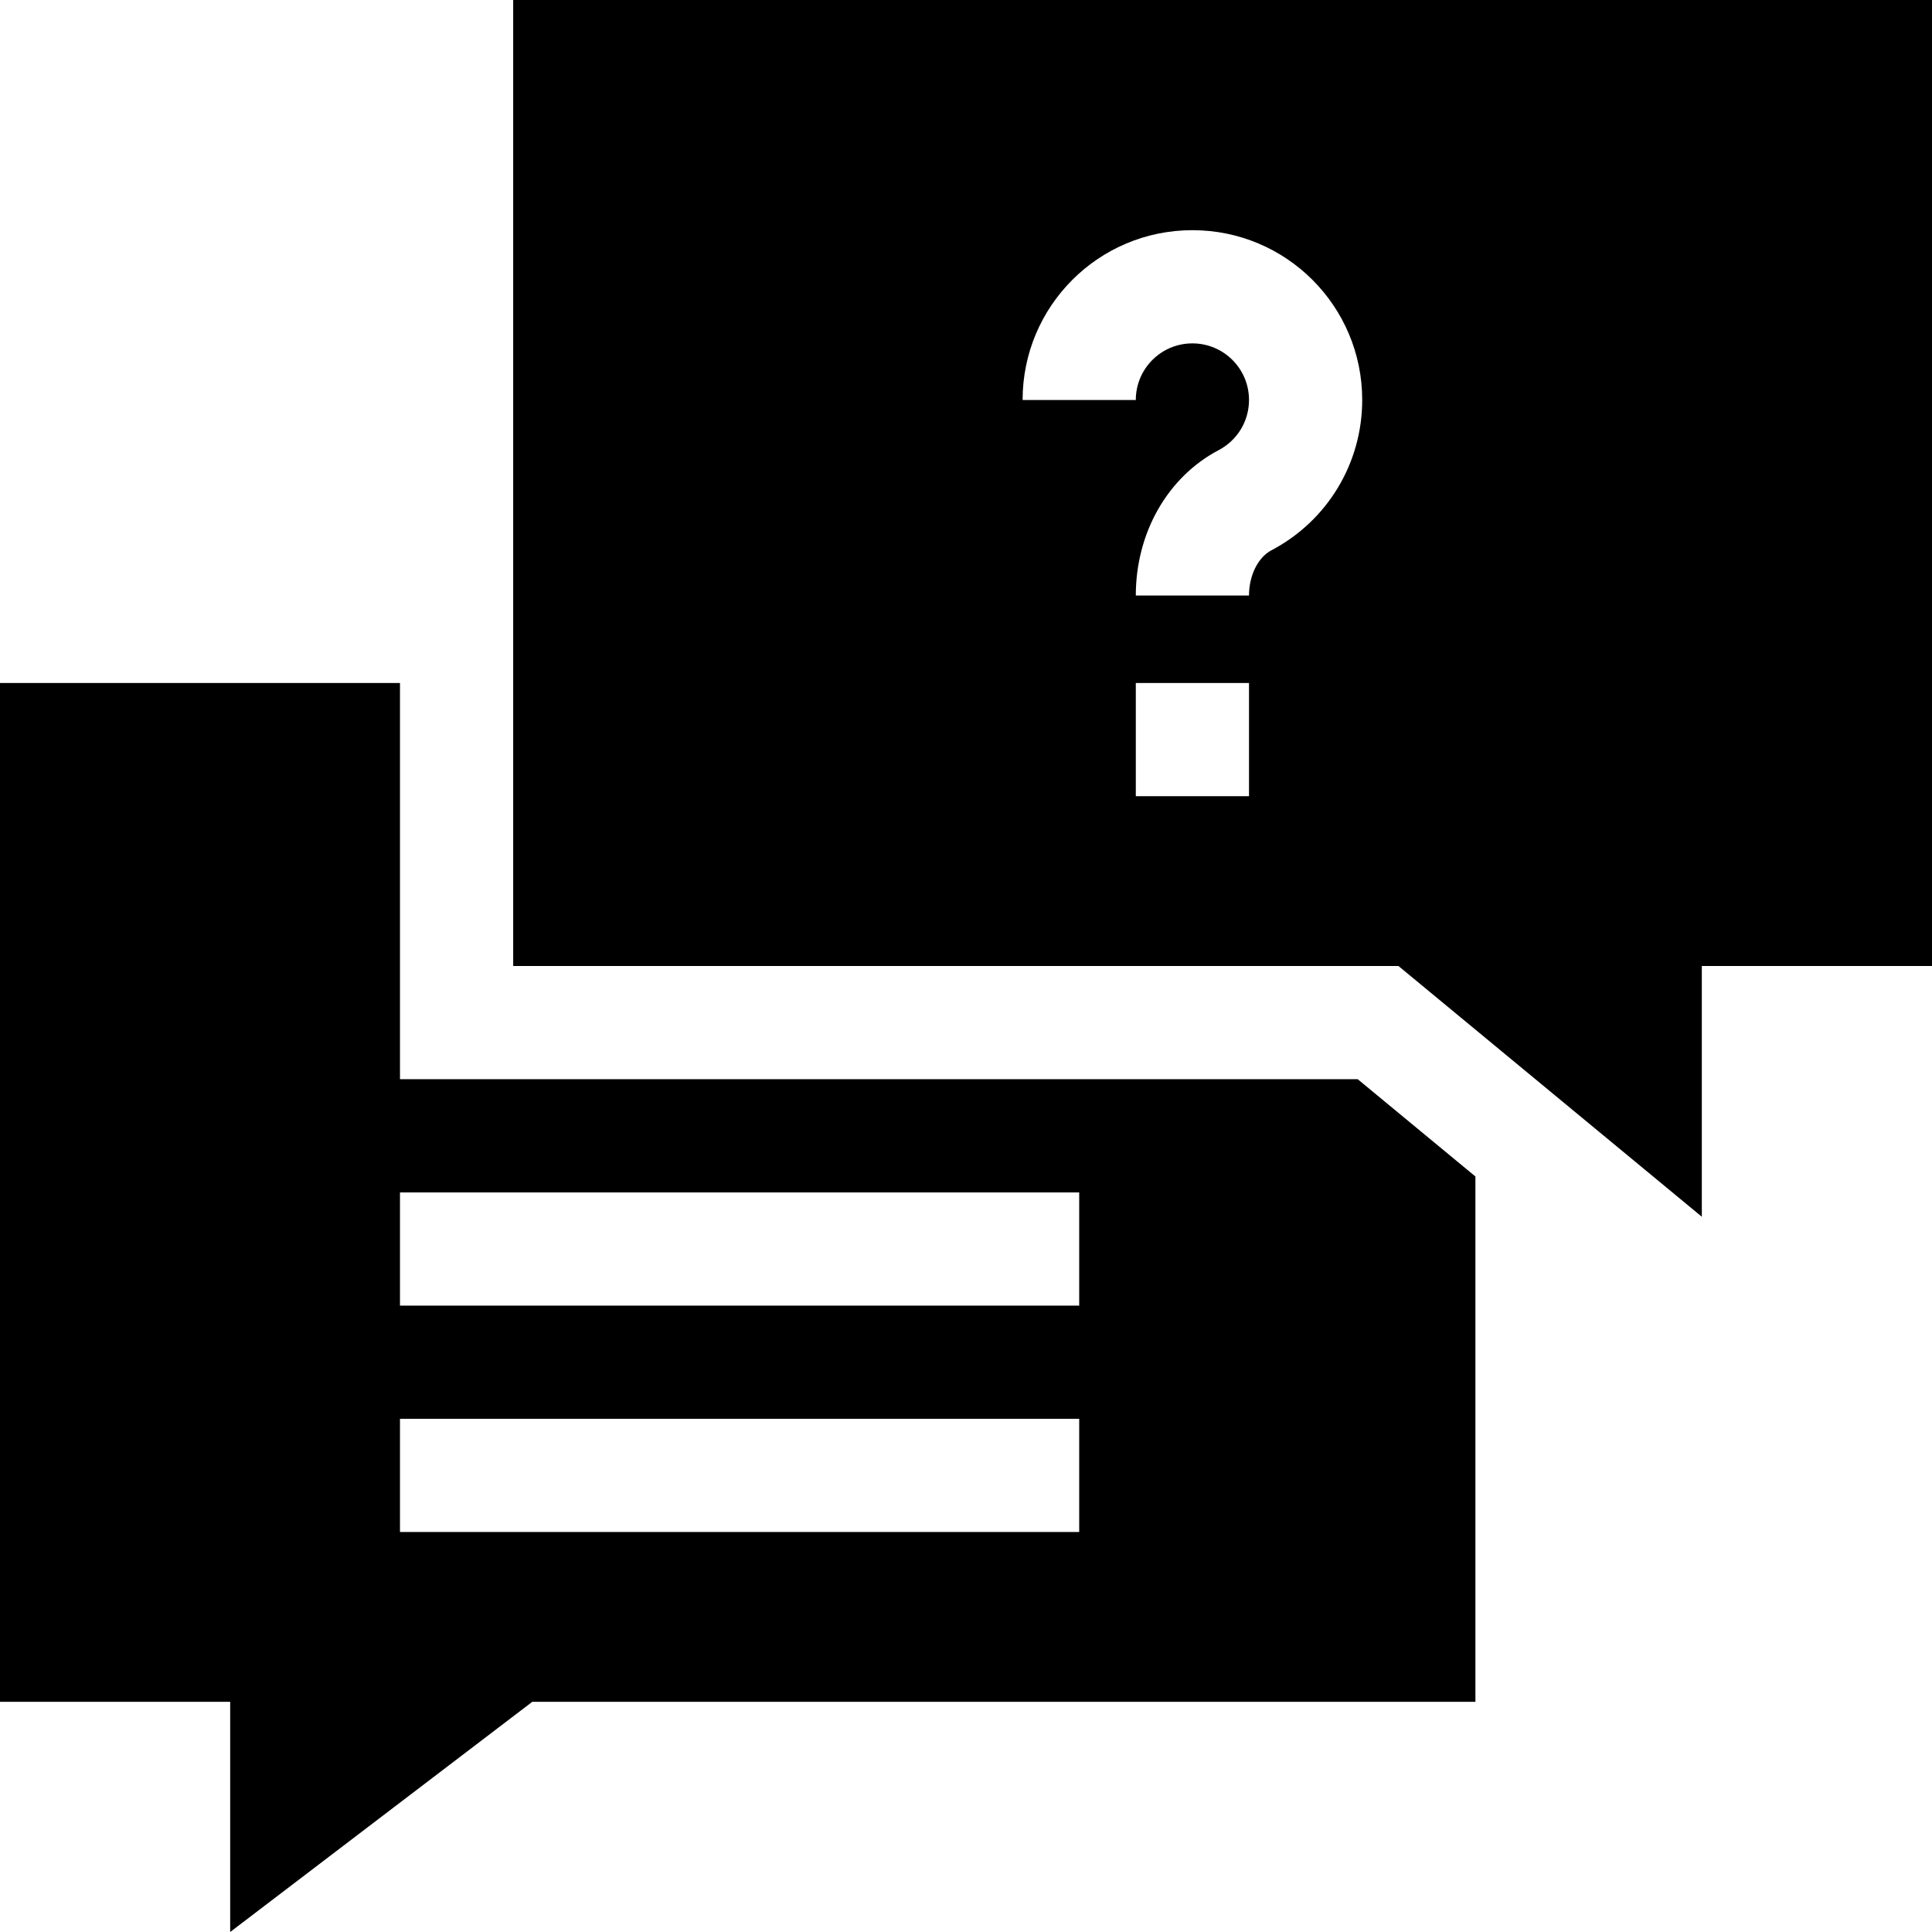
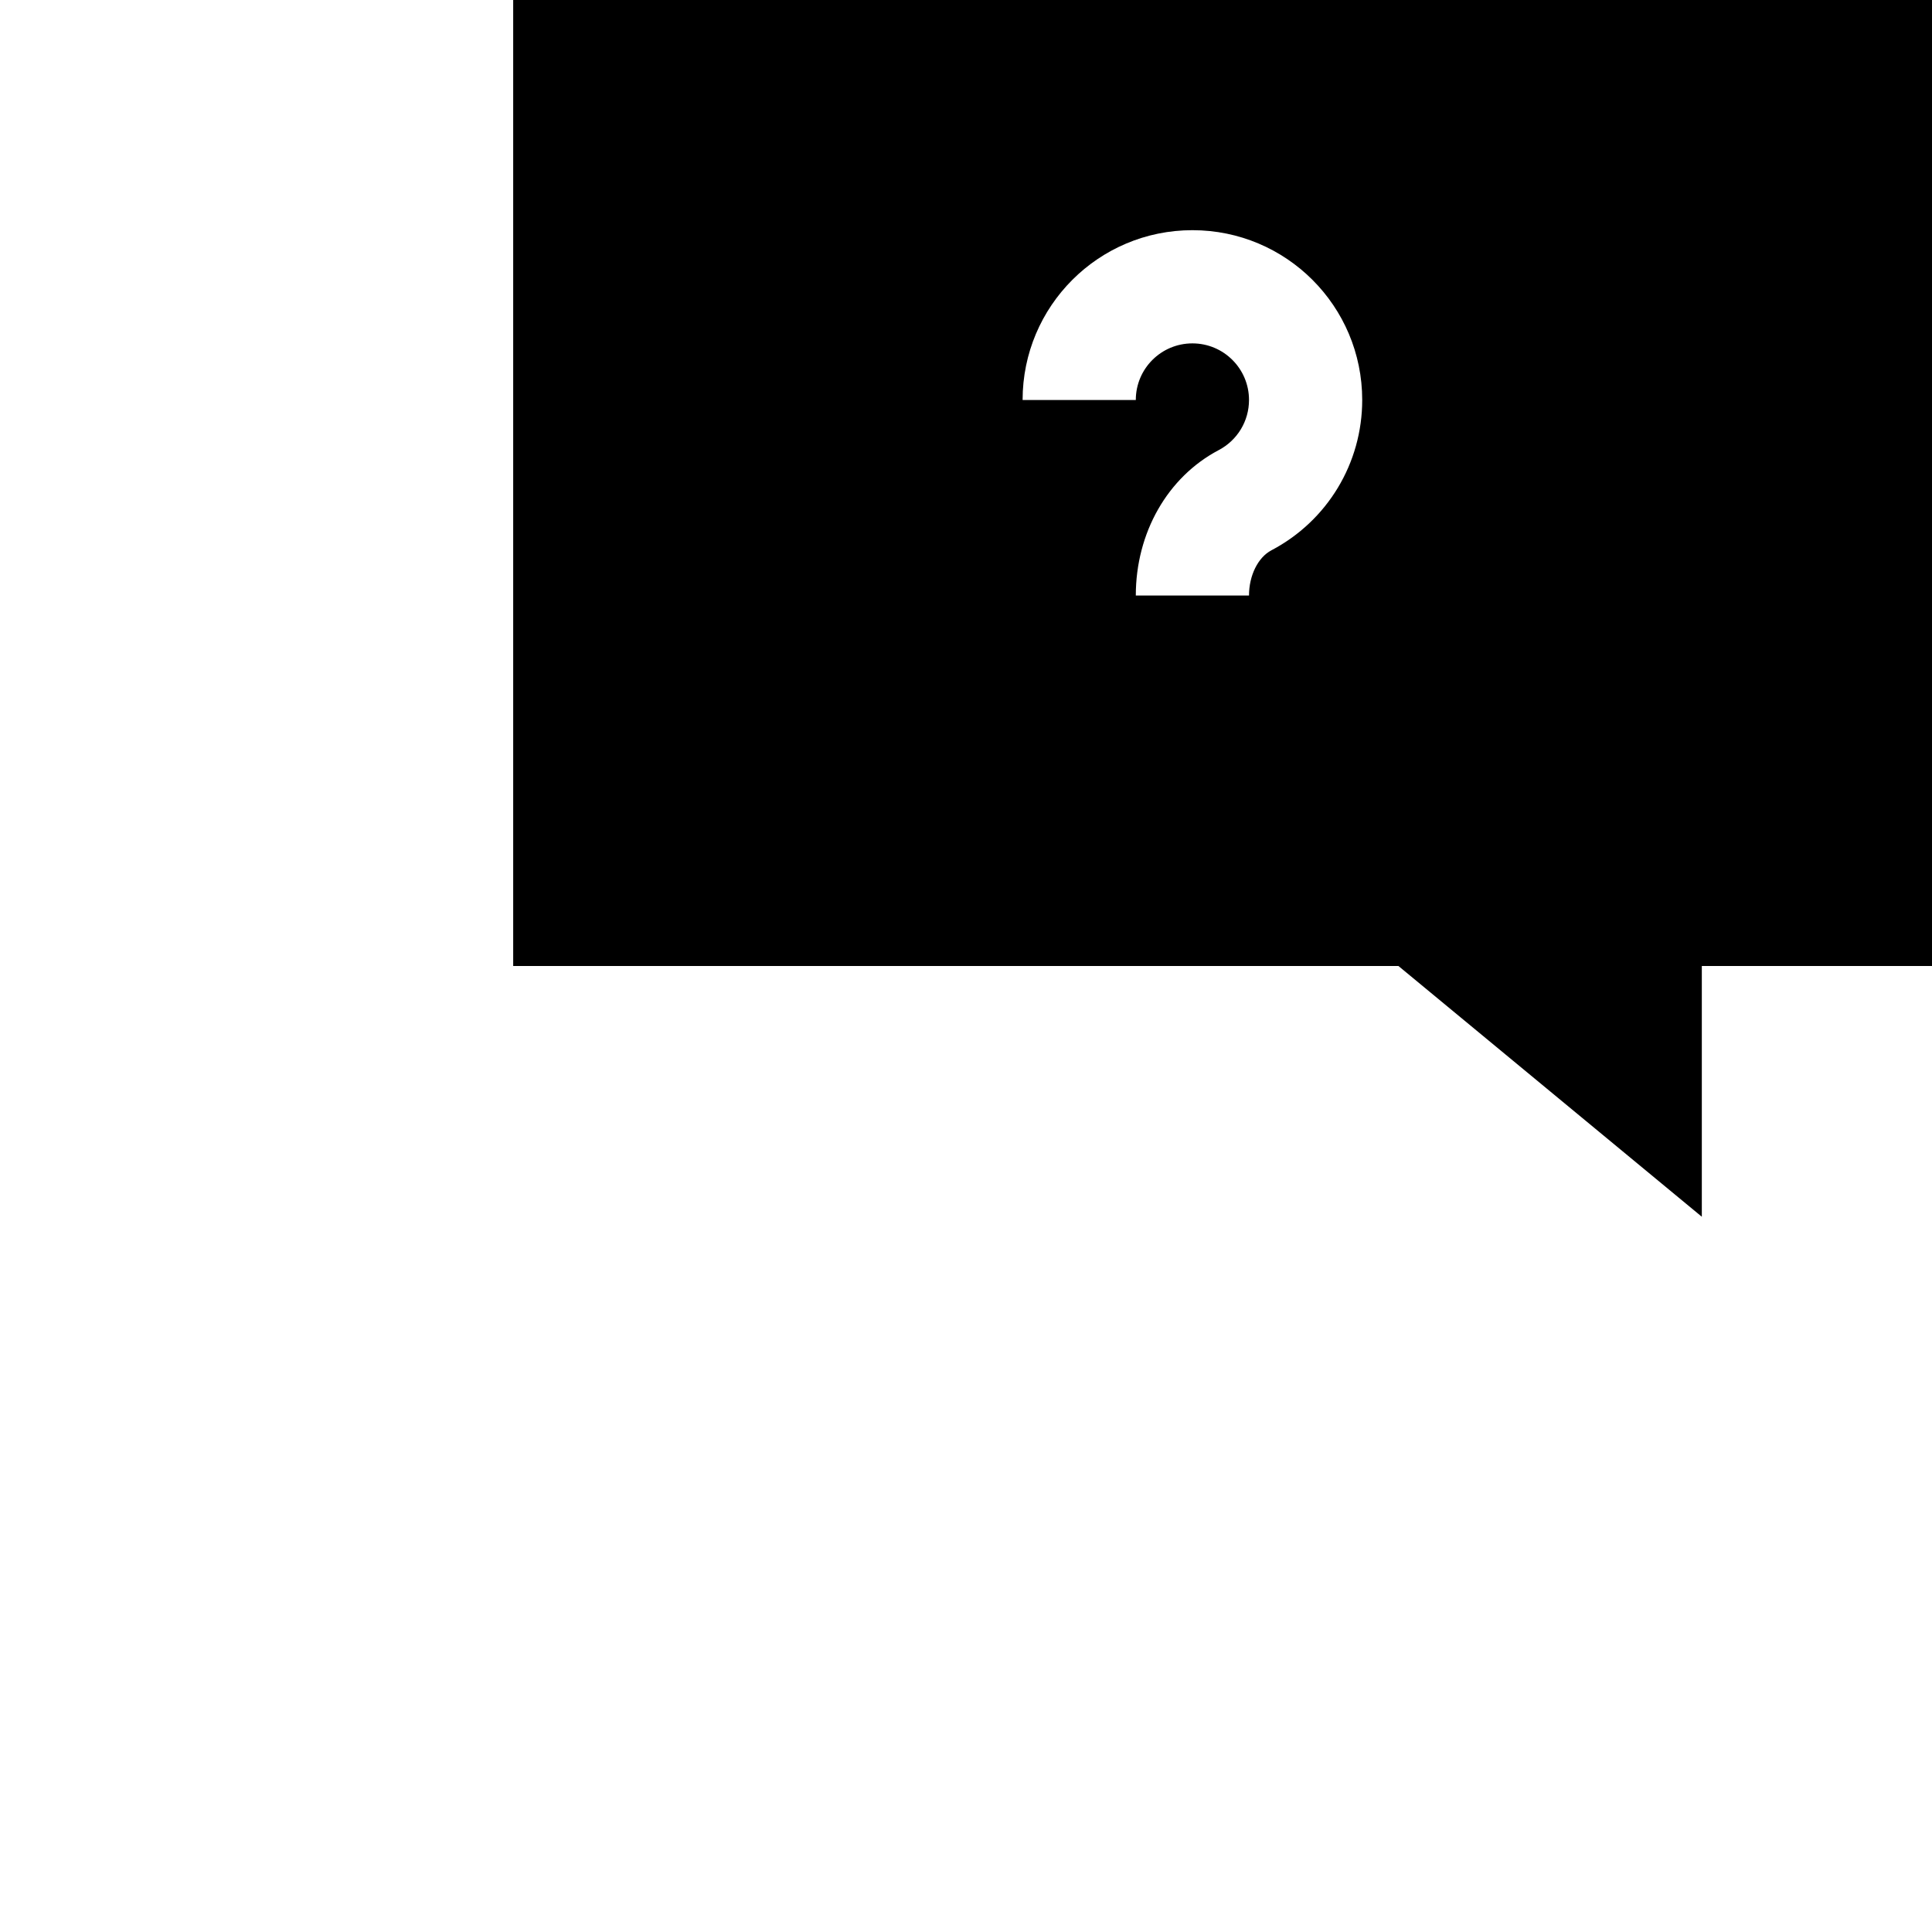
<svg xmlns="http://www.w3.org/2000/svg" height="512pt" viewBox="0 0 512 512" width="512pt">
-   <path d="m136 0v256h234.602l80.398 66.449v-66.449h61v-256zm195 211h-30v-30h30zm5.93-65.16c-3.551 1.871-5.93 6.68-5.93 11.98h-30c0-16.641 8.422-31.398 21.961-38.531 4.961-2.609 8.039-7.699 8.039-13.289 0-8.289-6.711-15-15-15s-15 6.711-15 15h-30c0-24.871 20.129-45 45-45s45 20.129 45 45c0 16.762-9.219 32.031-24.07 39.84zm0 0" />
-   <path d="m359.809 286h-253.809c0-22.848 0-84.082 0-105h-106v270h61v61l80.059-61h249.941v-139.219zm-73.809 120h-180v-30h180zm0-60h-180v-30h180zm0 0" />
+   <path d="m136 0v256h234.602l80.398 66.449v-66.449h61v-256zm195 211h-30h30zm5.93-65.16c-3.551 1.871-5.93 6.68-5.93 11.98h-30c0-16.641 8.422-31.398 21.961-38.531 4.961-2.609 8.039-7.699 8.039-13.289 0-8.289-6.711-15-15-15s-15 6.711-15 15h-30c0-24.871 20.129-45 45-45s45 20.129 45 45c0 16.762-9.219 32.031-24.07 39.84zm0 0" />
</svg>